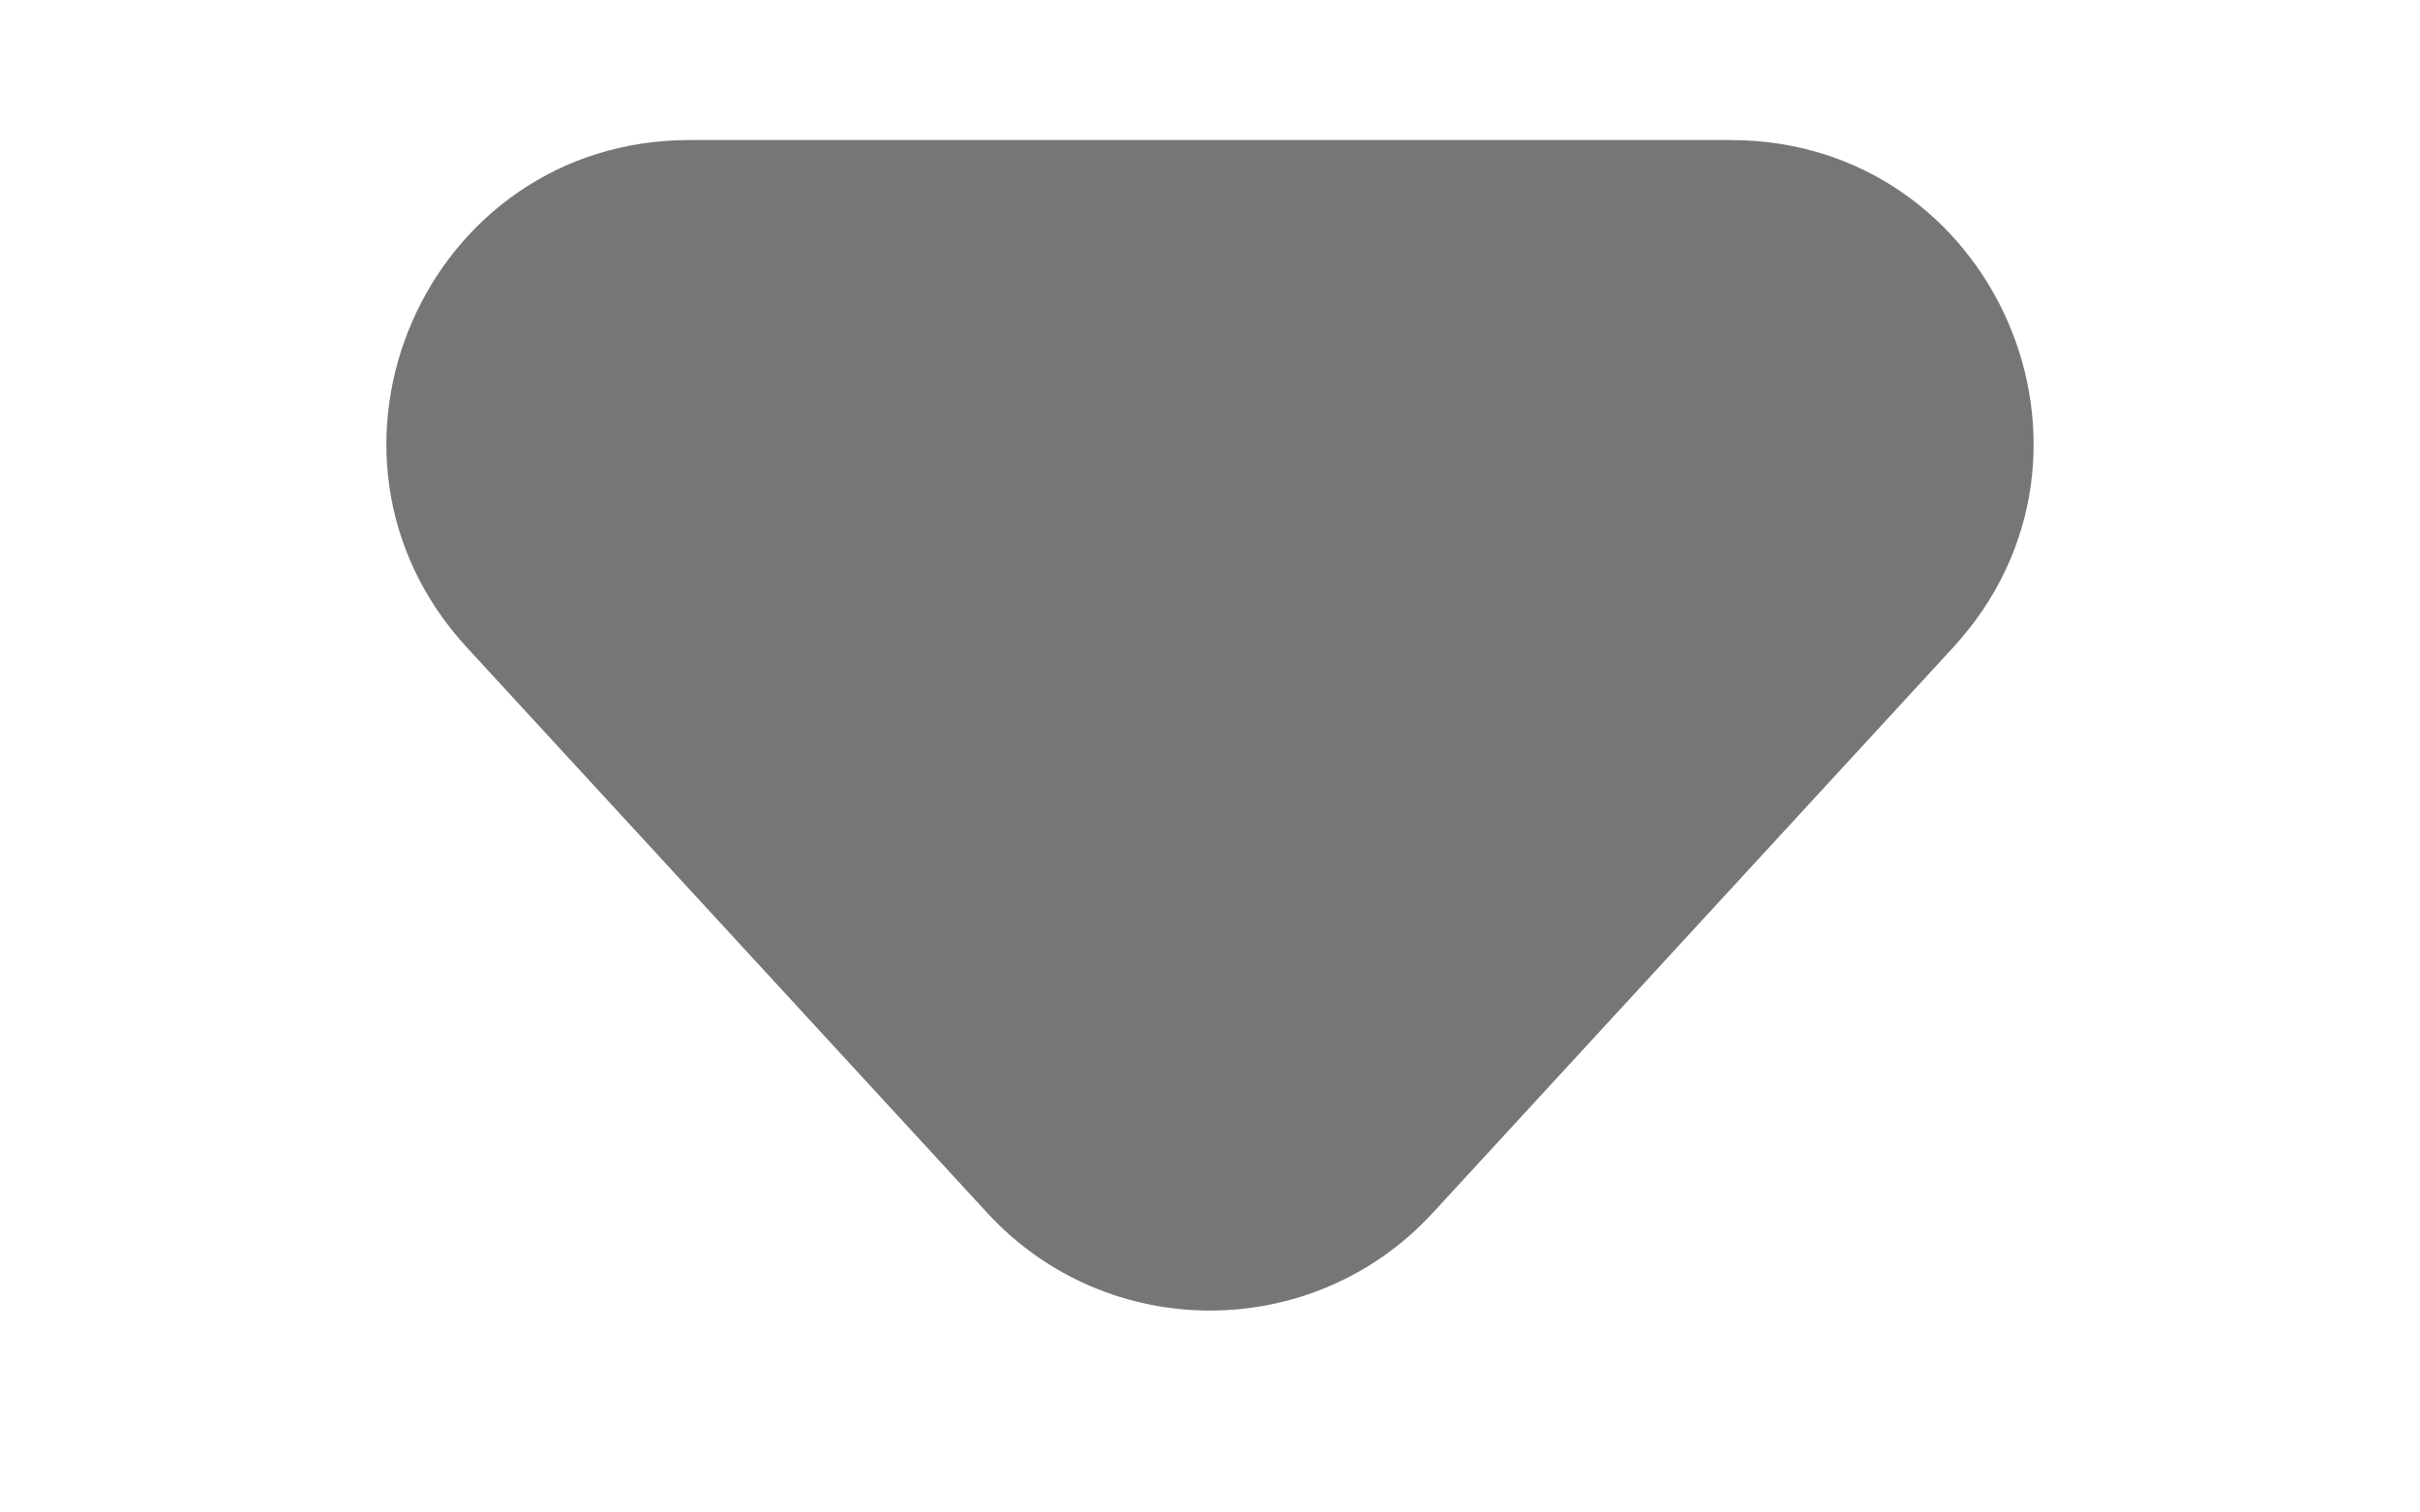
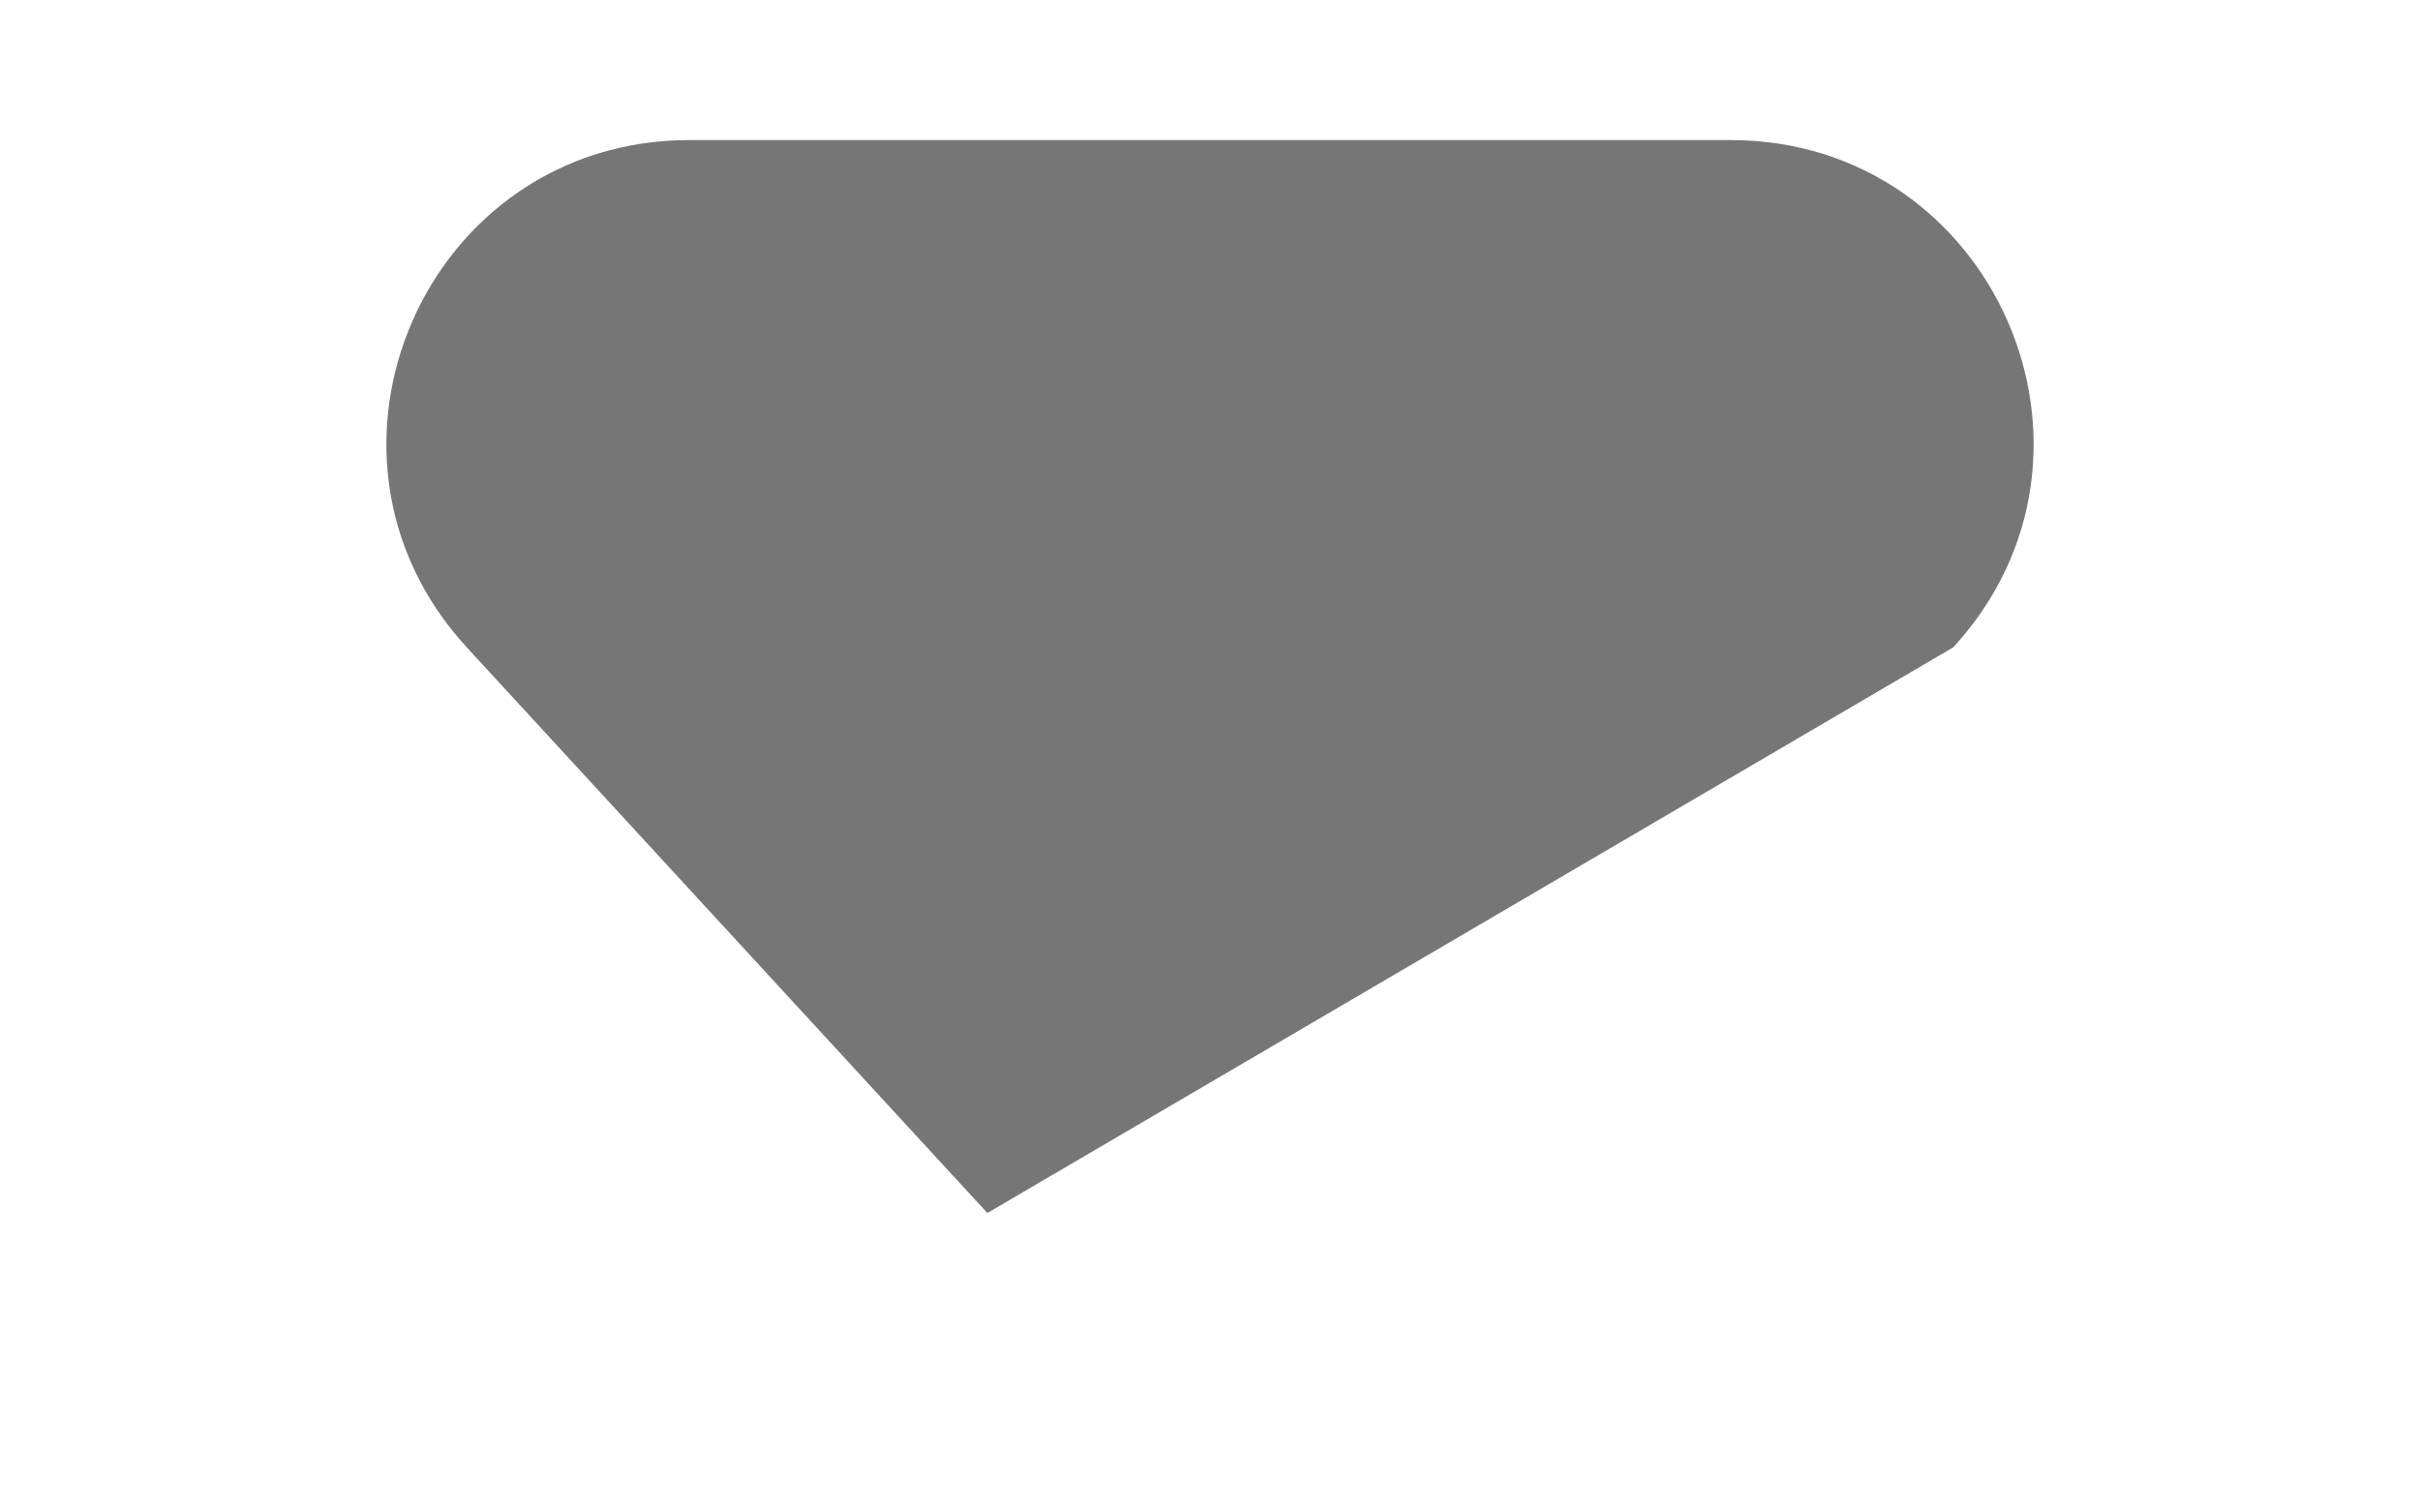
<svg xmlns="http://www.w3.org/2000/svg" width="8" height="5" viewBox="0 0 8 5" fill="none">
-   <path d="M3.264 4.01C3.66 4.44 4.34 4.44 4.736 4.01L6.457 2.14C7.046 1.499 6.592 0.463 5.721 0.463H2.279C1.408 0.463 0.954 1.499 1.543 2.14L3.264 4.01Z" fill="#585858" fill-opacity="0.82" />
+   <path d="M3.264 4.01L6.457 2.14C7.046 1.499 6.592 0.463 5.721 0.463H2.279C1.408 0.463 0.954 1.499 1.543 2.14L3.264 4.01Z" fill="#585858" fill-opacity="0.82" />
</svg>